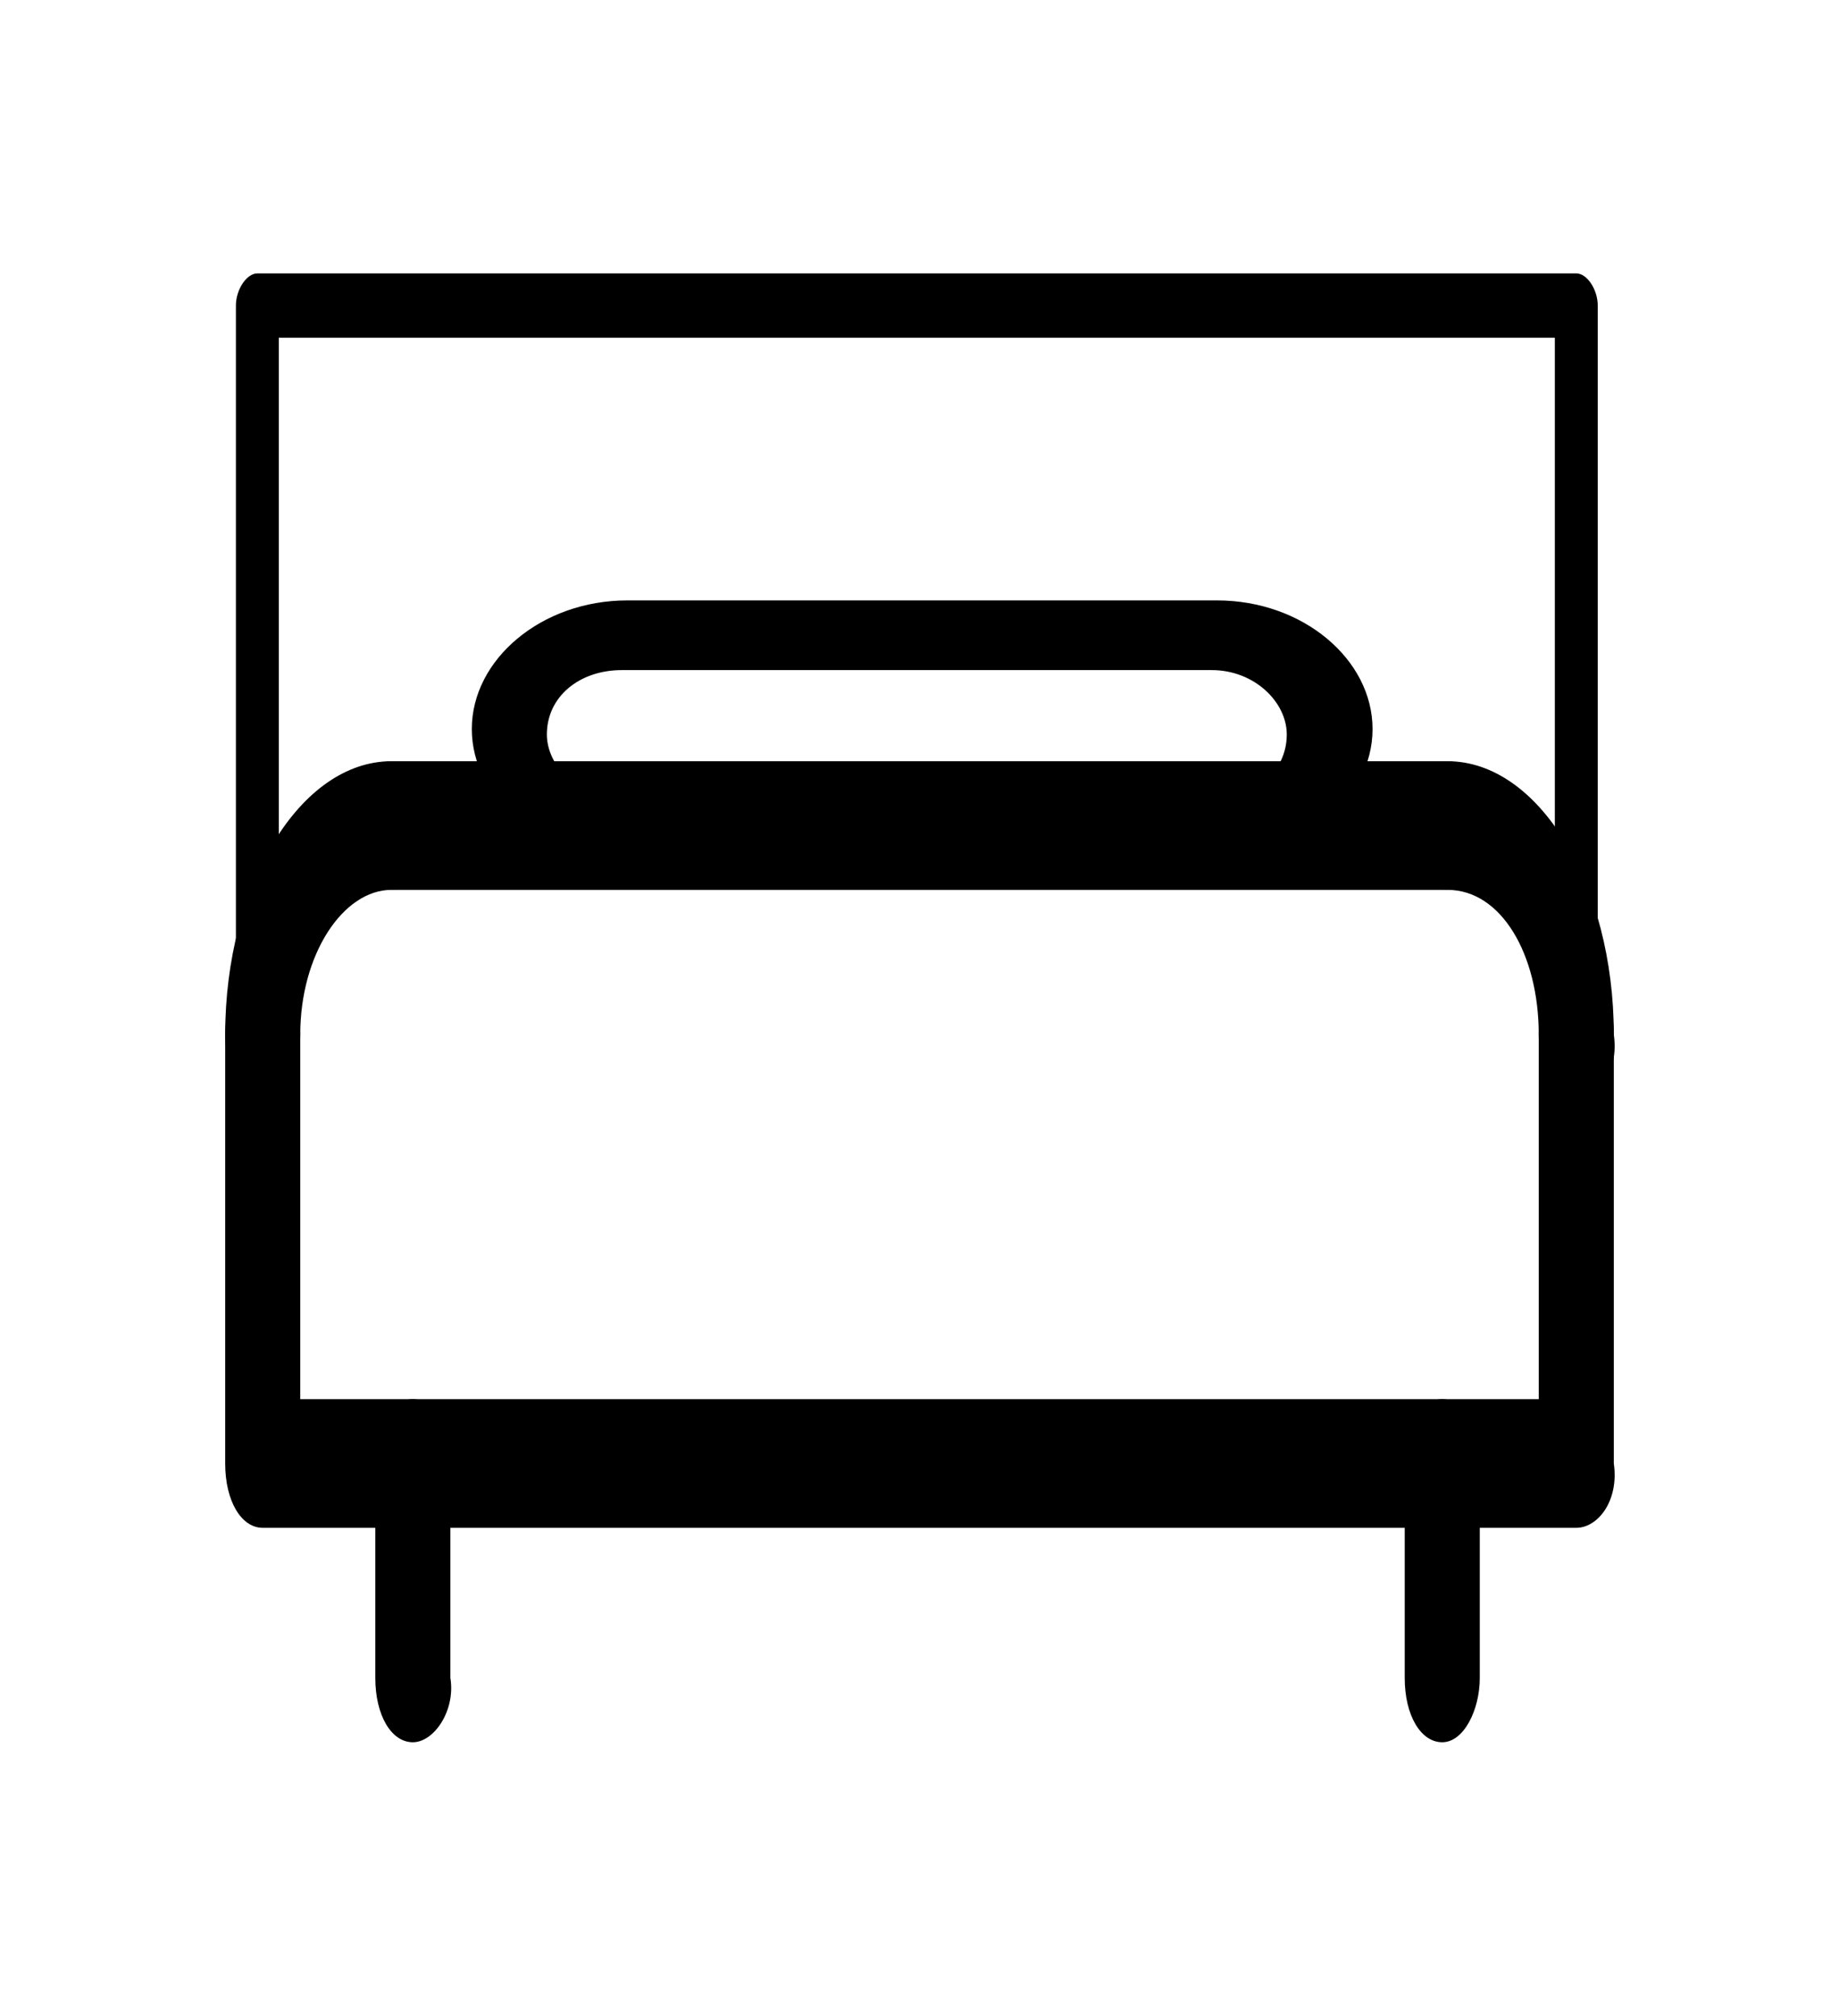
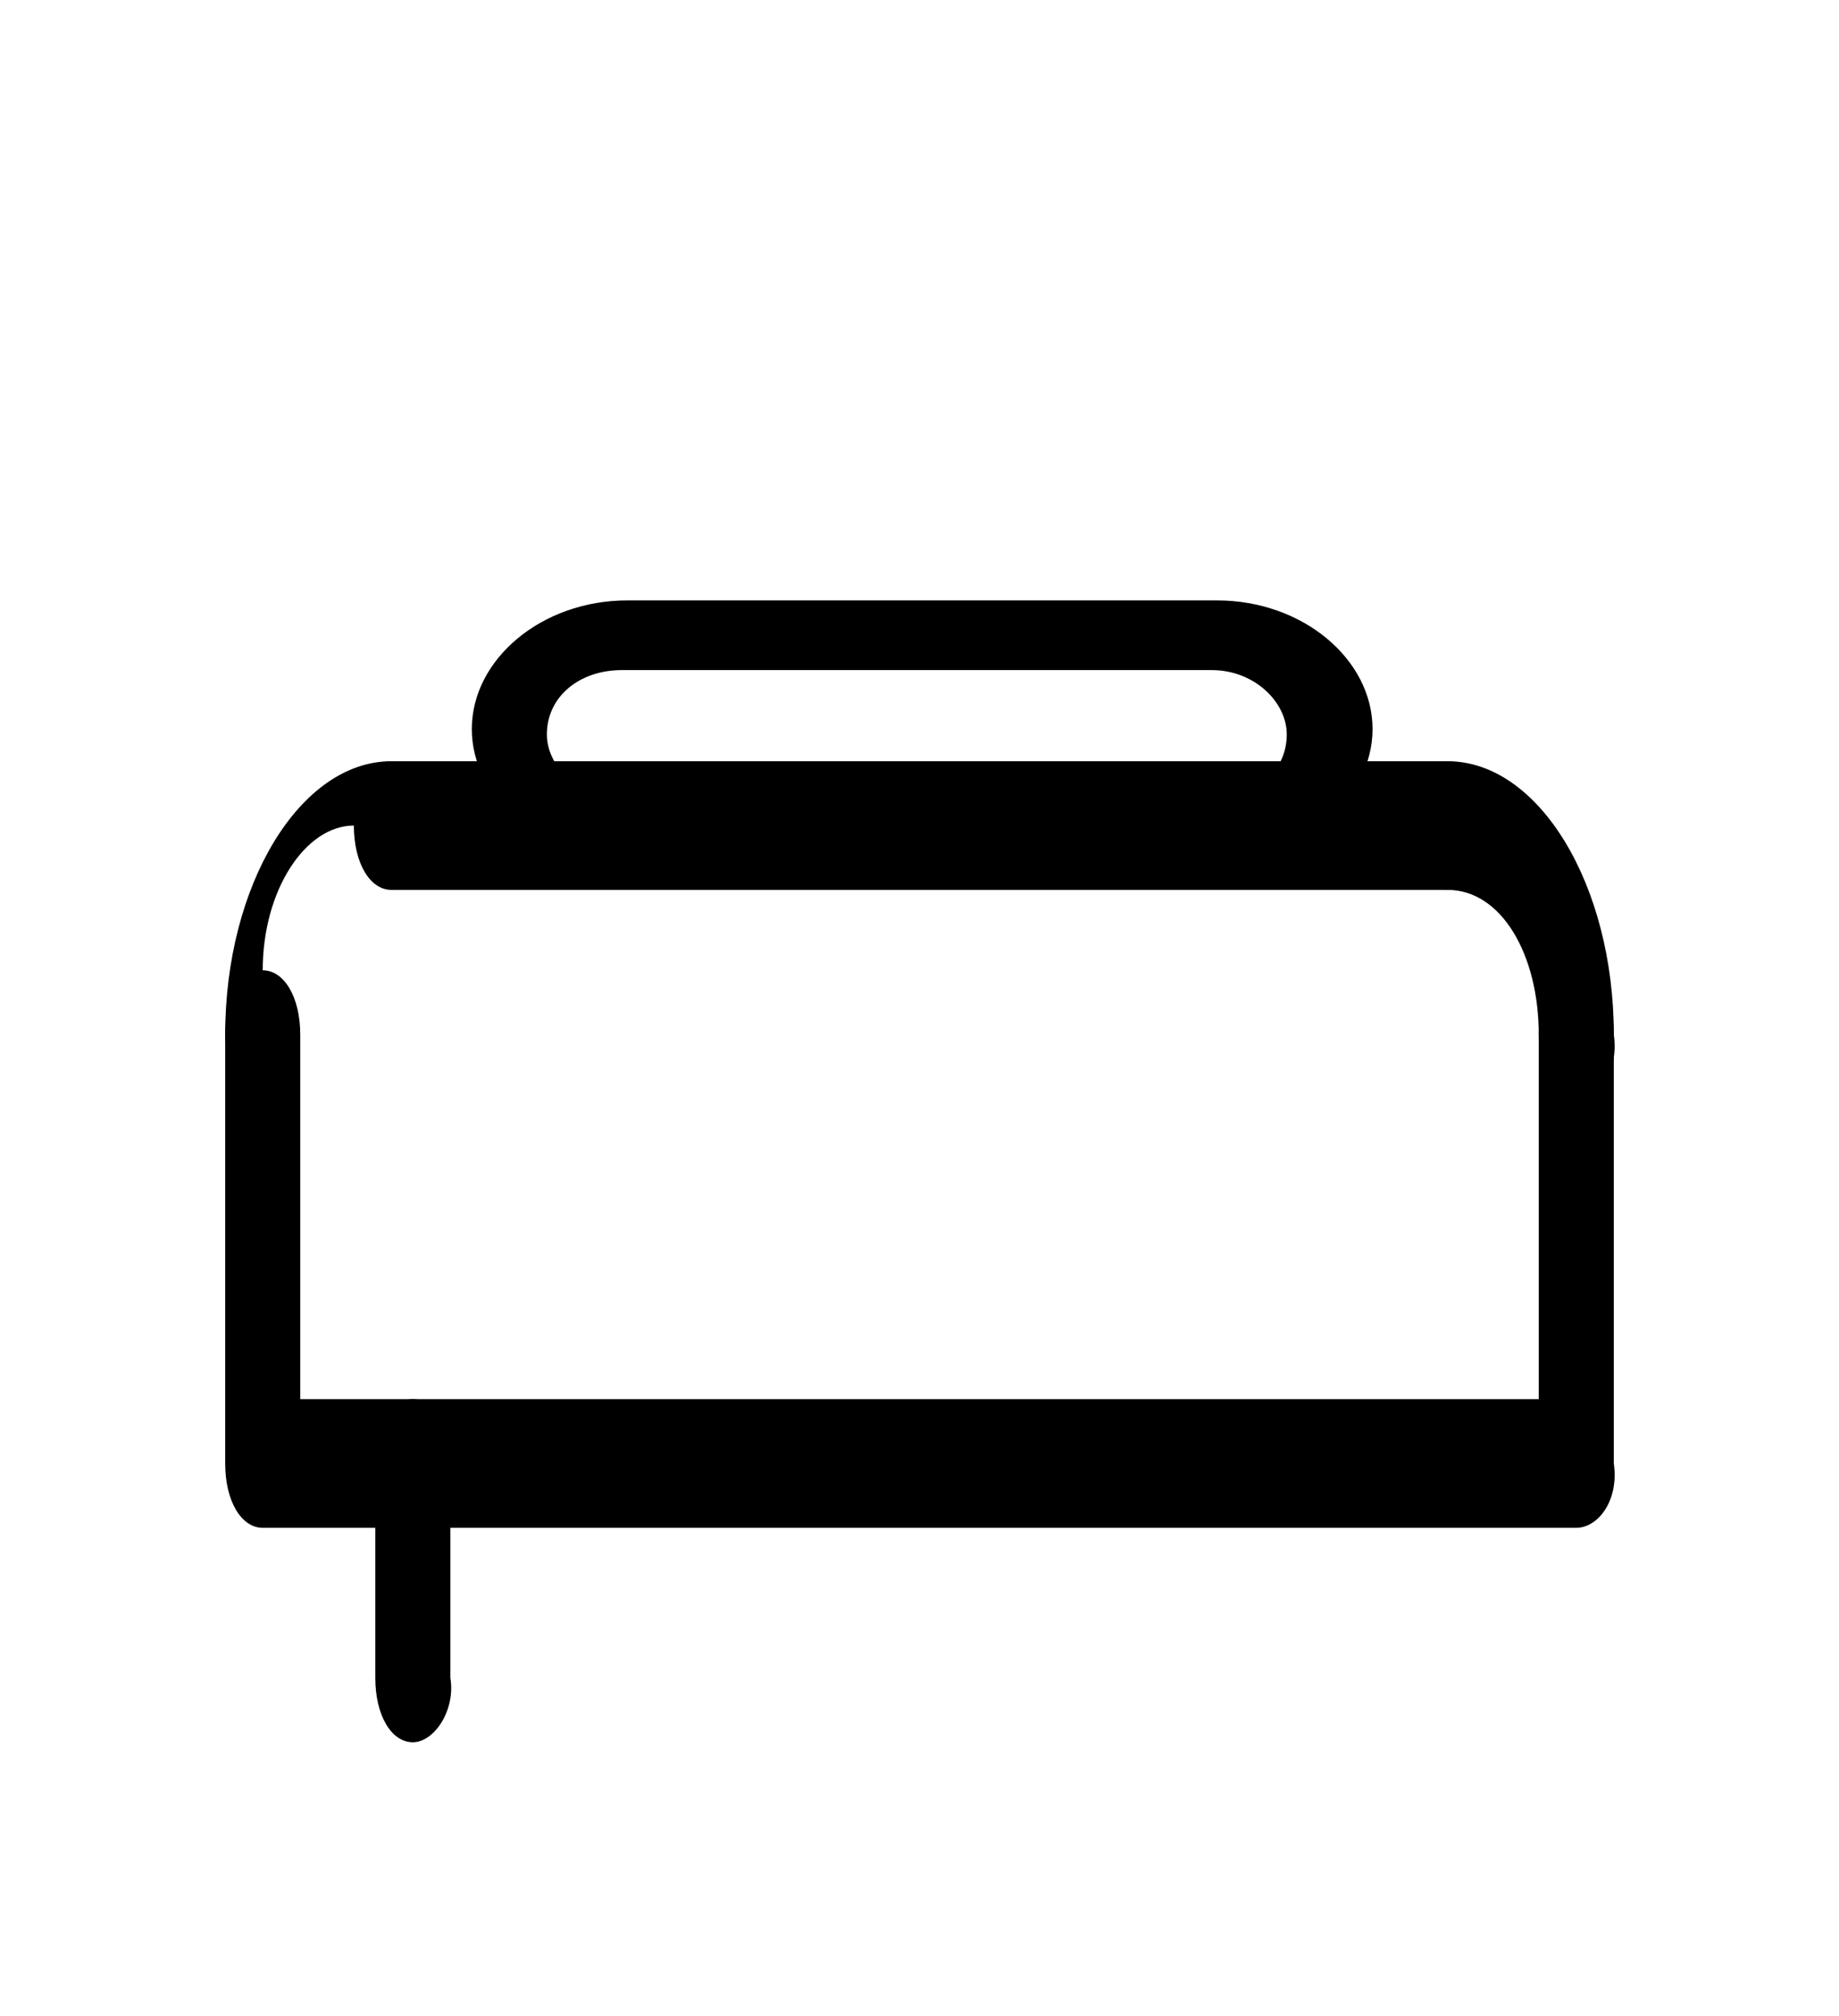
<svg xmlns="http://www.w3.org/2000/svg" version="1.1" id="Layer_1" x="0px" y="0px" viewBox="0 0 34.3 37.6" style="enable-background:new 0 0 34.3 37.6;" xml:space="preserve">
  <g>
    <g>
      <path d="M29.4,28.5H4.9c-0.4,0-0.7-0.5-0.7-1.2v-8c0-0.7,0.3-1.2,0.7-1.2c0.4,0,0.7,0.5,0.7,1.2v6.8h23.1v-6.8    c0-0.7,0.3-1.2,0.7-1.2c0.4,0,0.7,0.5,0.7,1.2v8C30.2,28,29.8,28.5,29.4,28.5z" />
    </g>
    <g>
      <path d="M27,16.6H7.3c-0.4,0-0.7-0.5-0.7-1.2s0.3-1.2,0.7-1.2H27c0.4,0,0.7,0.5,0.7,1.2S27.4,16.6,27,16.6z" />
    </g>
    <g>
      <path d="M7.7,32.5c-0.4,0-0.7-0.5-0.7-1.2v-4c0-0.7,0.3-1.2,0.7-1.2c0.4,0,0.7,0.5,0.7,1.2v4C8.5,31.9,8.1,32.5,7.7,32.5z" />
    </g>
    <g>
-       <path d="M26.9,32.5c-0.4,0-0.7-0.5-0.7-1.2v-4c0-0.7,0.3-1.2,0.7-1.2c0.4,0,0.7,0.5,0.7,1.2v4C27.6,31.9,27.3,32.5,26.9,32.5z" />
-     </g>
+       </g>
    <g>
      <path d="M22.7,16h-11c-1.6,0-2.9-1.1-2.9-2.4c0-1.3,1.3-2.4,2.9-2.4h11c1.6,0,2.9,1.1,2.9,2.4C25.6,14.9,24.3,16,22.7,16z     M11.6,12.5c-0.8,0-1.4,0.5-1.4,1.2c0,0.6,0.6,1.2,1.4,1.2h11c0.8,0,1.4-0.5,1.4-1.2c0-0.6-0.6-1.2-1.4-1.2H11.6z" />
    </g>
    <g>
-       <path d="M4.9,20.5c-0.4,0-0.7-0.5-0.7-1.2c0-2.8,1.4-5.1,3.1-5.1c0.4,0,0.7,0.5,0.7,1.2s-0.3,1.2-0.7,1.2c-0.9,0-1.7,1.2-1.7,2.7    C5.6,20,5.3,20.5,4.9,20.5z" />
+       <path d="M4.9,20.5c-0.4,0-0.7-0.5-0.7-1.2c0-2.8,1.4-5.1,3.1-5.1s-0.3,1.2-0.7,1.2c-0.9,0-1.7,1.2-1.7,2.7    C5.6,20,5.3,20.5,4.9,20.5z" />
    </g>
    <g>
      <path d="M29.4,20.5c-0.4,0-0.7-0.5-0.7-1.2c0-1.5-0.7-2.7-1.7-2.7c-0.4,0-0.7-0.5-0.7-1.2s0.3-1.2,0.7-1.2c1.7,0,3.1,2.3,3.1,5.1    C30.2,20,29.8,20.5,29.4,20.5z" />
    </g>
    <g>
-       <path d="M29.4,19.9c-0.2,0-0.4-0.3-0.4-0.6v-13H5.2v13c0,0.3-0.2,0.6-0.4,0.6c-0.2,0-0.4-0.3-0.4-0.6V5.7c0-0.3,0.2-0.6,0.4-0.6    h24.6c0.2,0,0.4,0.3,0.4,0.6v13.6C29.8,19.6,29.6,19.9,29.4,19.9z" />
-     </g>
+       </g>
  </g>
</svg>